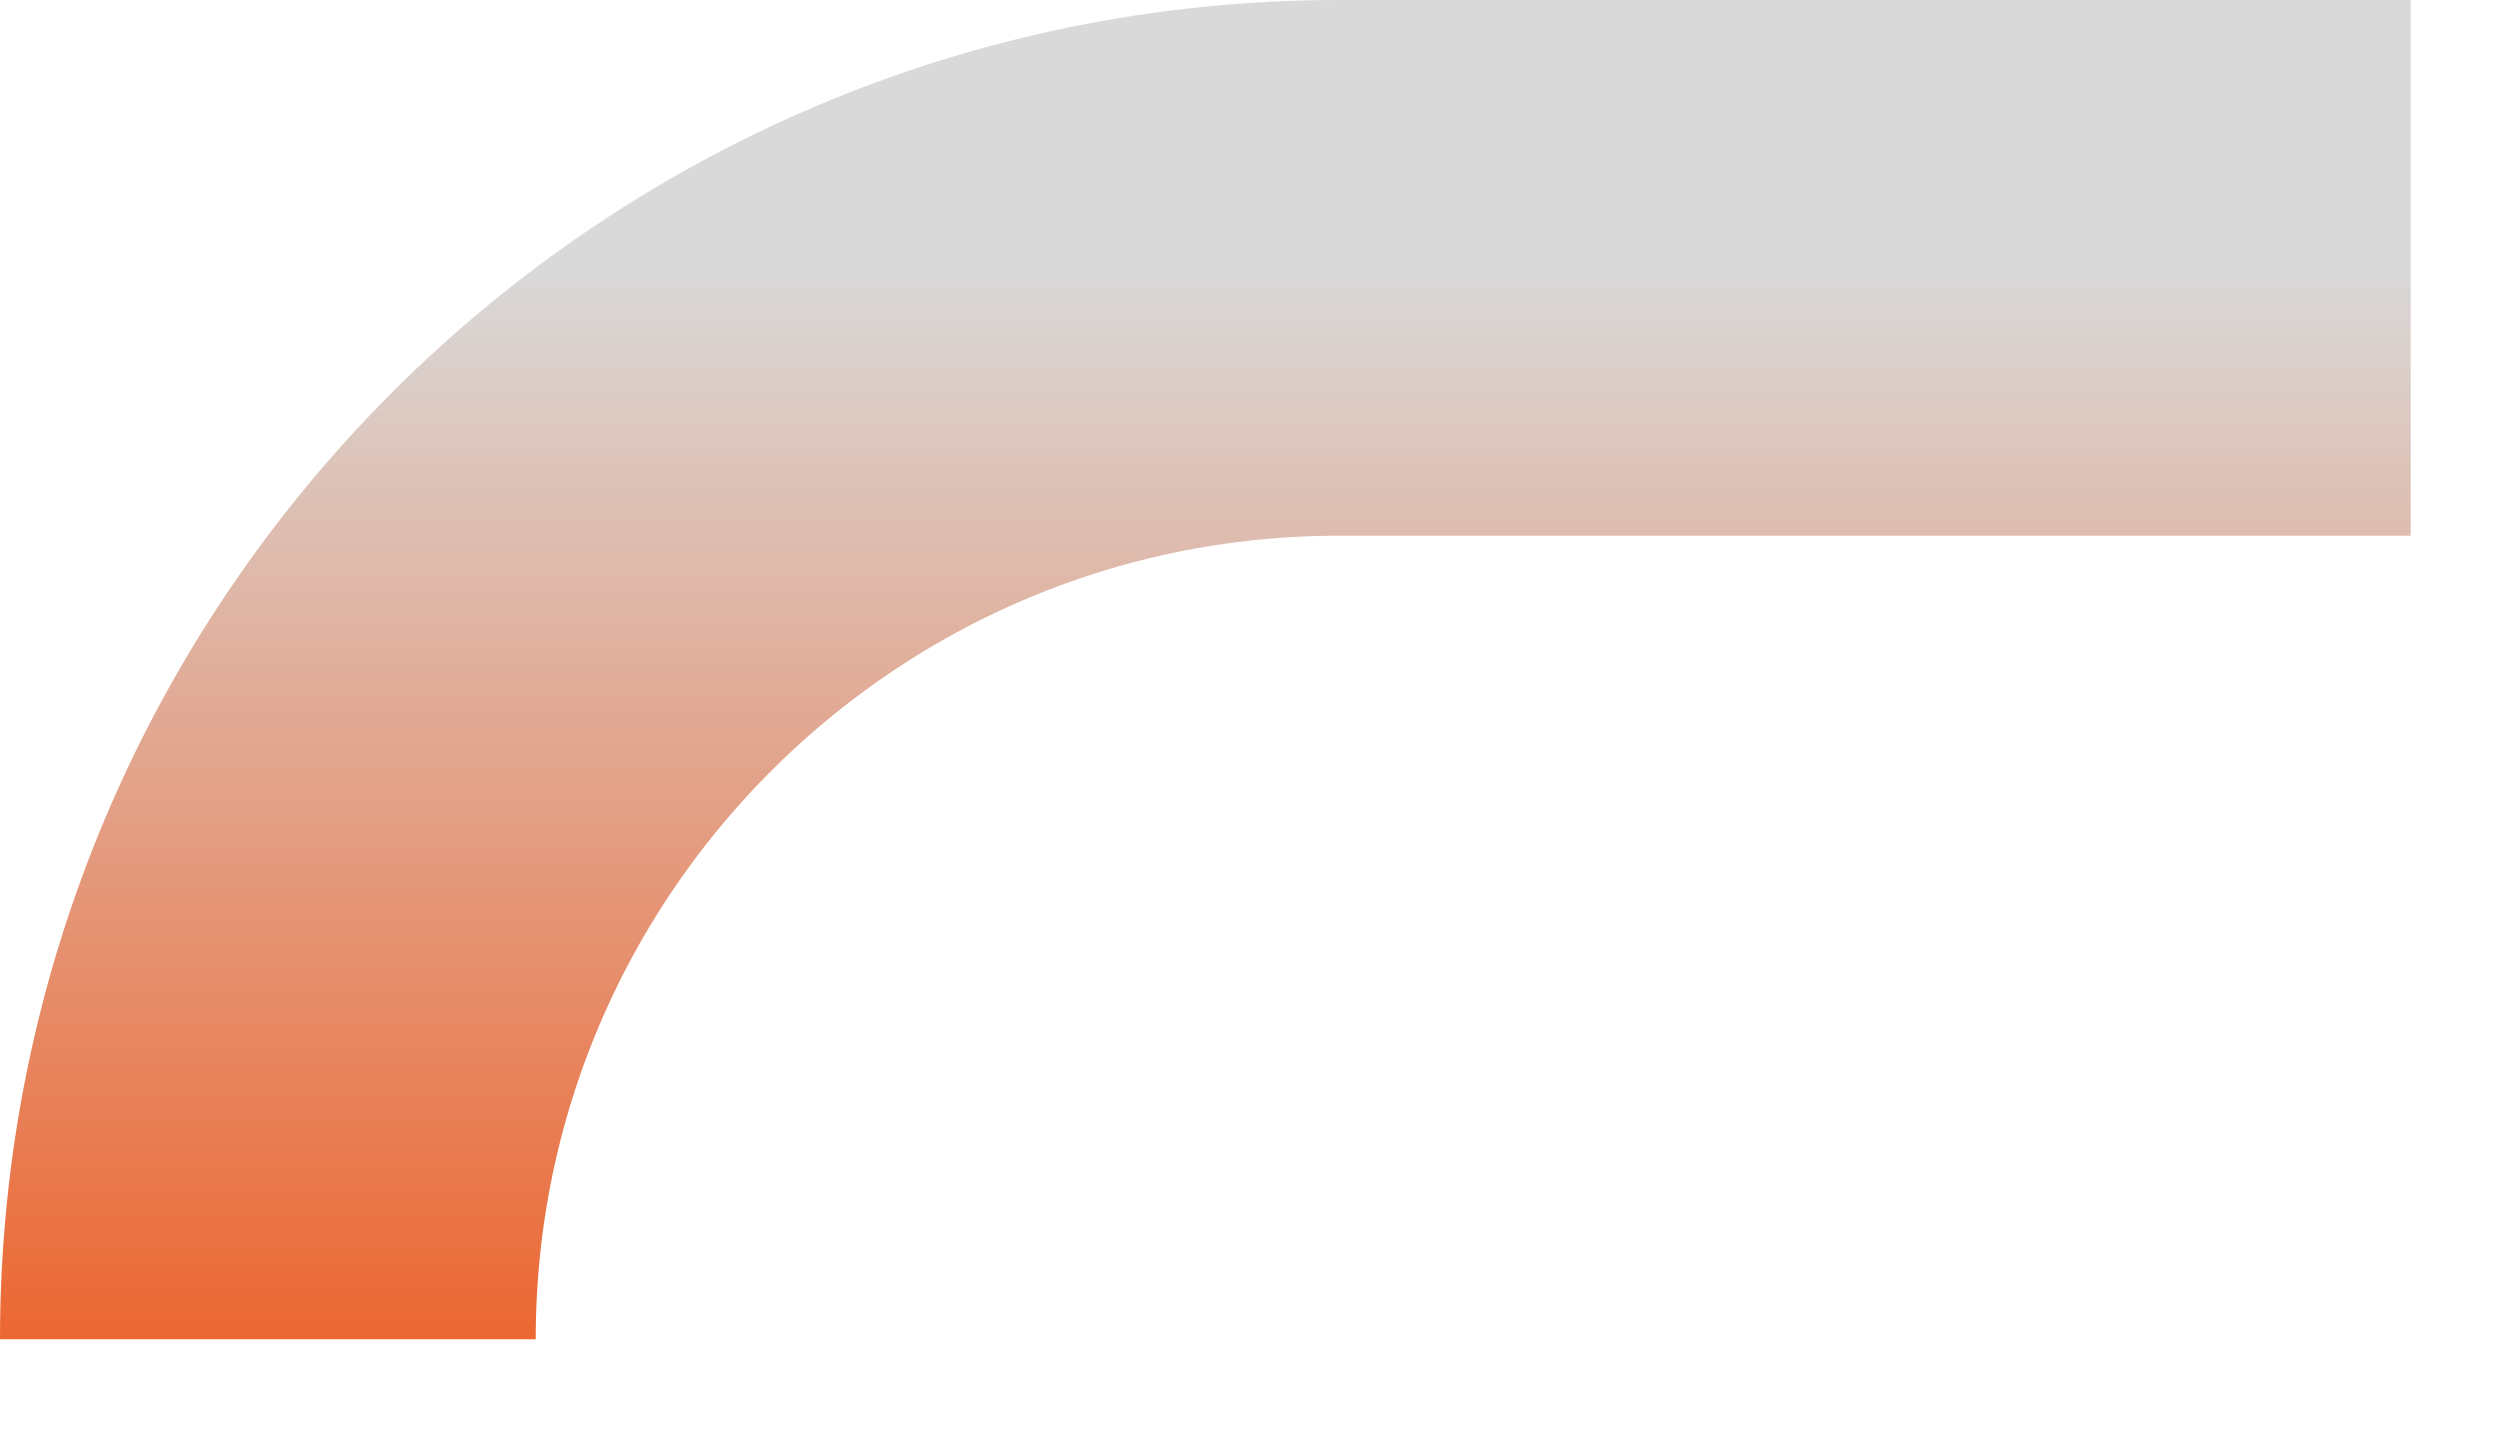
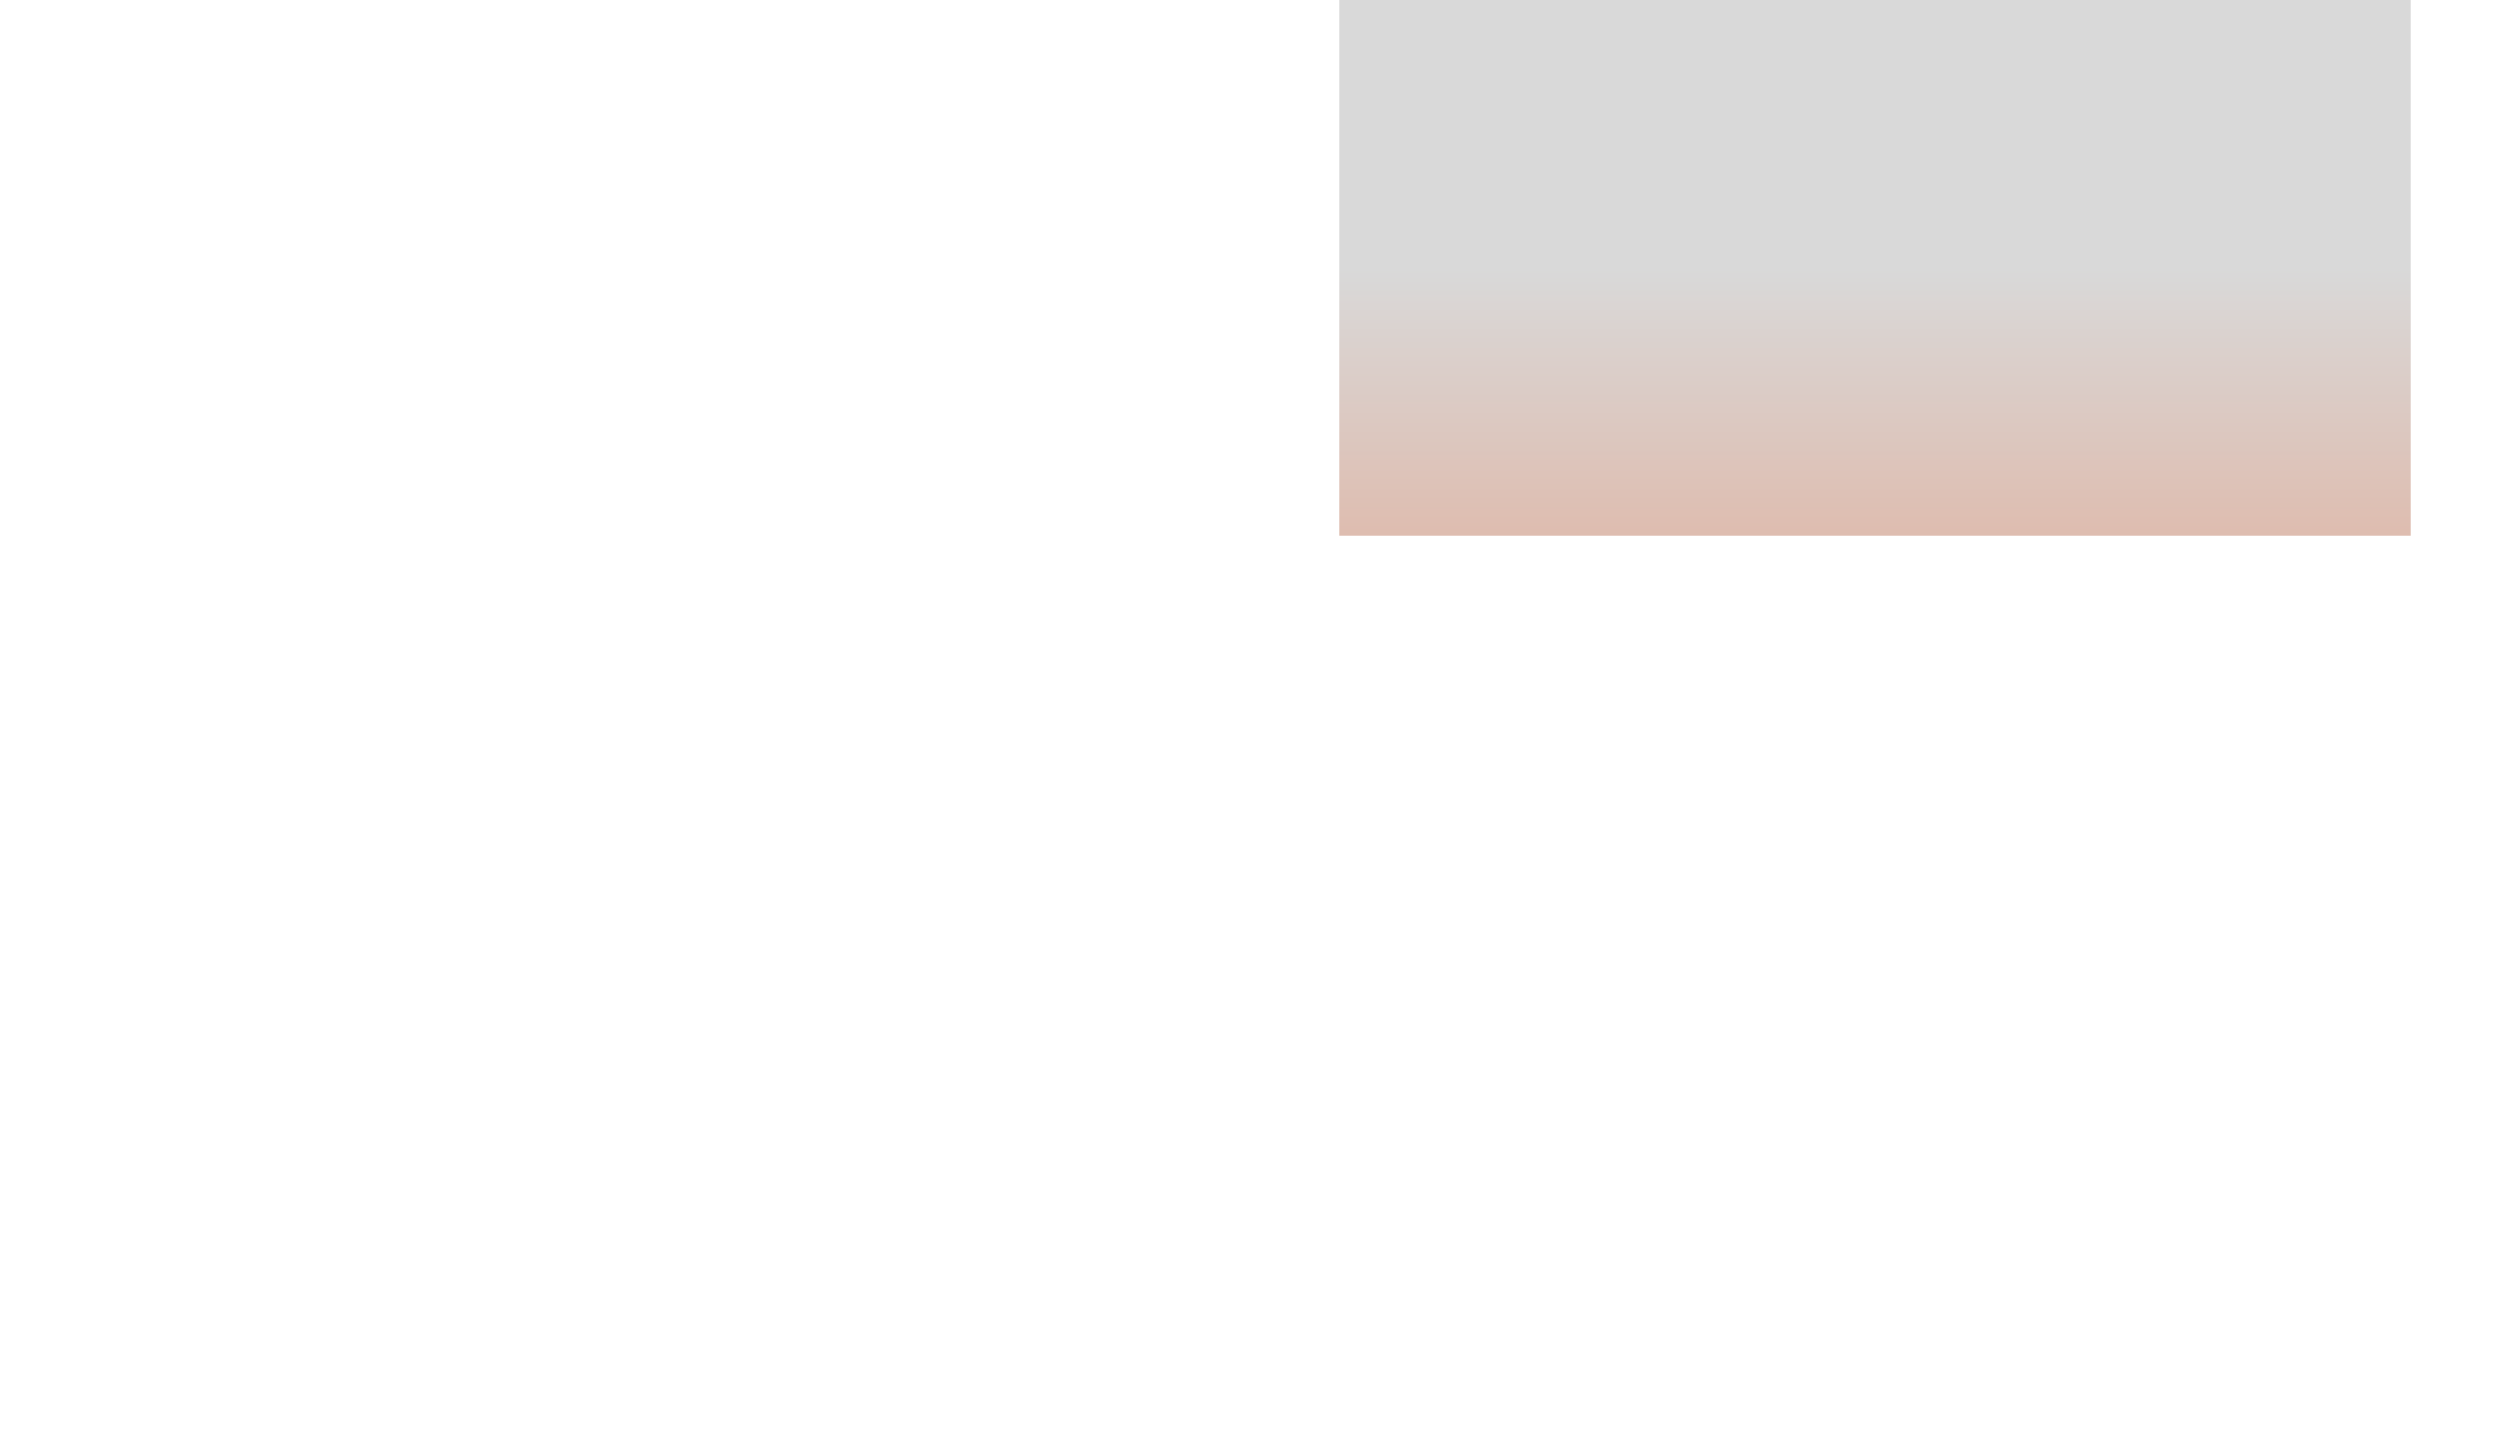
<svg xmlns="http://www.w3.org/2000/svg" width="21" height="12" viewBox="0 0 21 12" fill="none">
  <g filter="url(#filter0_n_3453_207)">
-     <path d="M20.25 2.25H11.25C6.279 2.25 2.25 6.279 2.25 11.25" stroke="url(#paint0_linear_3453_207)" stroke-width="4.5" />
+     <path d="M20.25 2.25H11.25" stroke="url(#paint0_linear_3453_207)" stroke-width="4.5" />
  </g>
  <defs>
    <filter id="filter0_n_3453_207" x="0" y="0" width="20.25" height="11.25" filterUnits="userSpaceOnUse" color-interpolation-filters="sRGB">
      <feFlood flood-opacity="0" result="BackgroundImageFix" />
      <feBlend mode="normal" in="SourceGraphic" in2="BackgroundImageFix" result="shape" />
      <feTurbulence type="fractalNoise" baseFrequency="5 5" stitchTiles="stitch" numOctaves="3" result="noise" seed="9510" />
      <feComponentTransfer in="noise" result="coloredNoise1">
        <feFuncR type="linear" slope="2" intercept="-0.5" />
        <feFuncG type="linear" slope="2" intercept="-0.5" />
        <feFuncB type="linear" slope="2" intercept="-0.5" />
        <feFuncA type="discrete" tableValues="1 1 1 1 1 1 1 1 1 1 1 1 1 1 1 1 1 1 1 1 1 1 1 1 1 1 1 1 1 1 1 1 1 1 1 1 1 1 1 1 1 1 1 1 1 1 1 1 1 1 1 0 0 0 0 0 0 0 0 0 0 0 0 0 0 0 0 0 0 0 0 0 0 0 0 0 0 0 0 0 0 0 0 0 0 0 0 0 0 0 0 0 0 0 0 0 0 0 0 0 " />
      </feComponentTransfer>
      <feComposite operator="in" in2="shape" in="coloredNoise1" result="noise1Clipped" />
      <feComponentTransfer in="noise1Clipped" result="color1">
        <feFuncA type="table" tableValues="0 0.15" />
      </feComponentTransfer>
      <feMerge result="effect1_noise_3453_207">
        <feMergeNode in="shape" />
        <feMergeNode in="color1" />
      </feMerge>
    </filter>
    <linearGradient id="paint0_linear_3453_207" x1="11.25" y1="2.25" x2="11.25" y2="11.25" gradientUnits="userSpaceOnUse">
      <stop stop-color="#D9D9D9" />
      <stop offset="0.5" stop-color="#E3A086" />
      <stop offset="1" stop-color="#EC6732" />
    </linearGradient>
  </defs>
</svg>